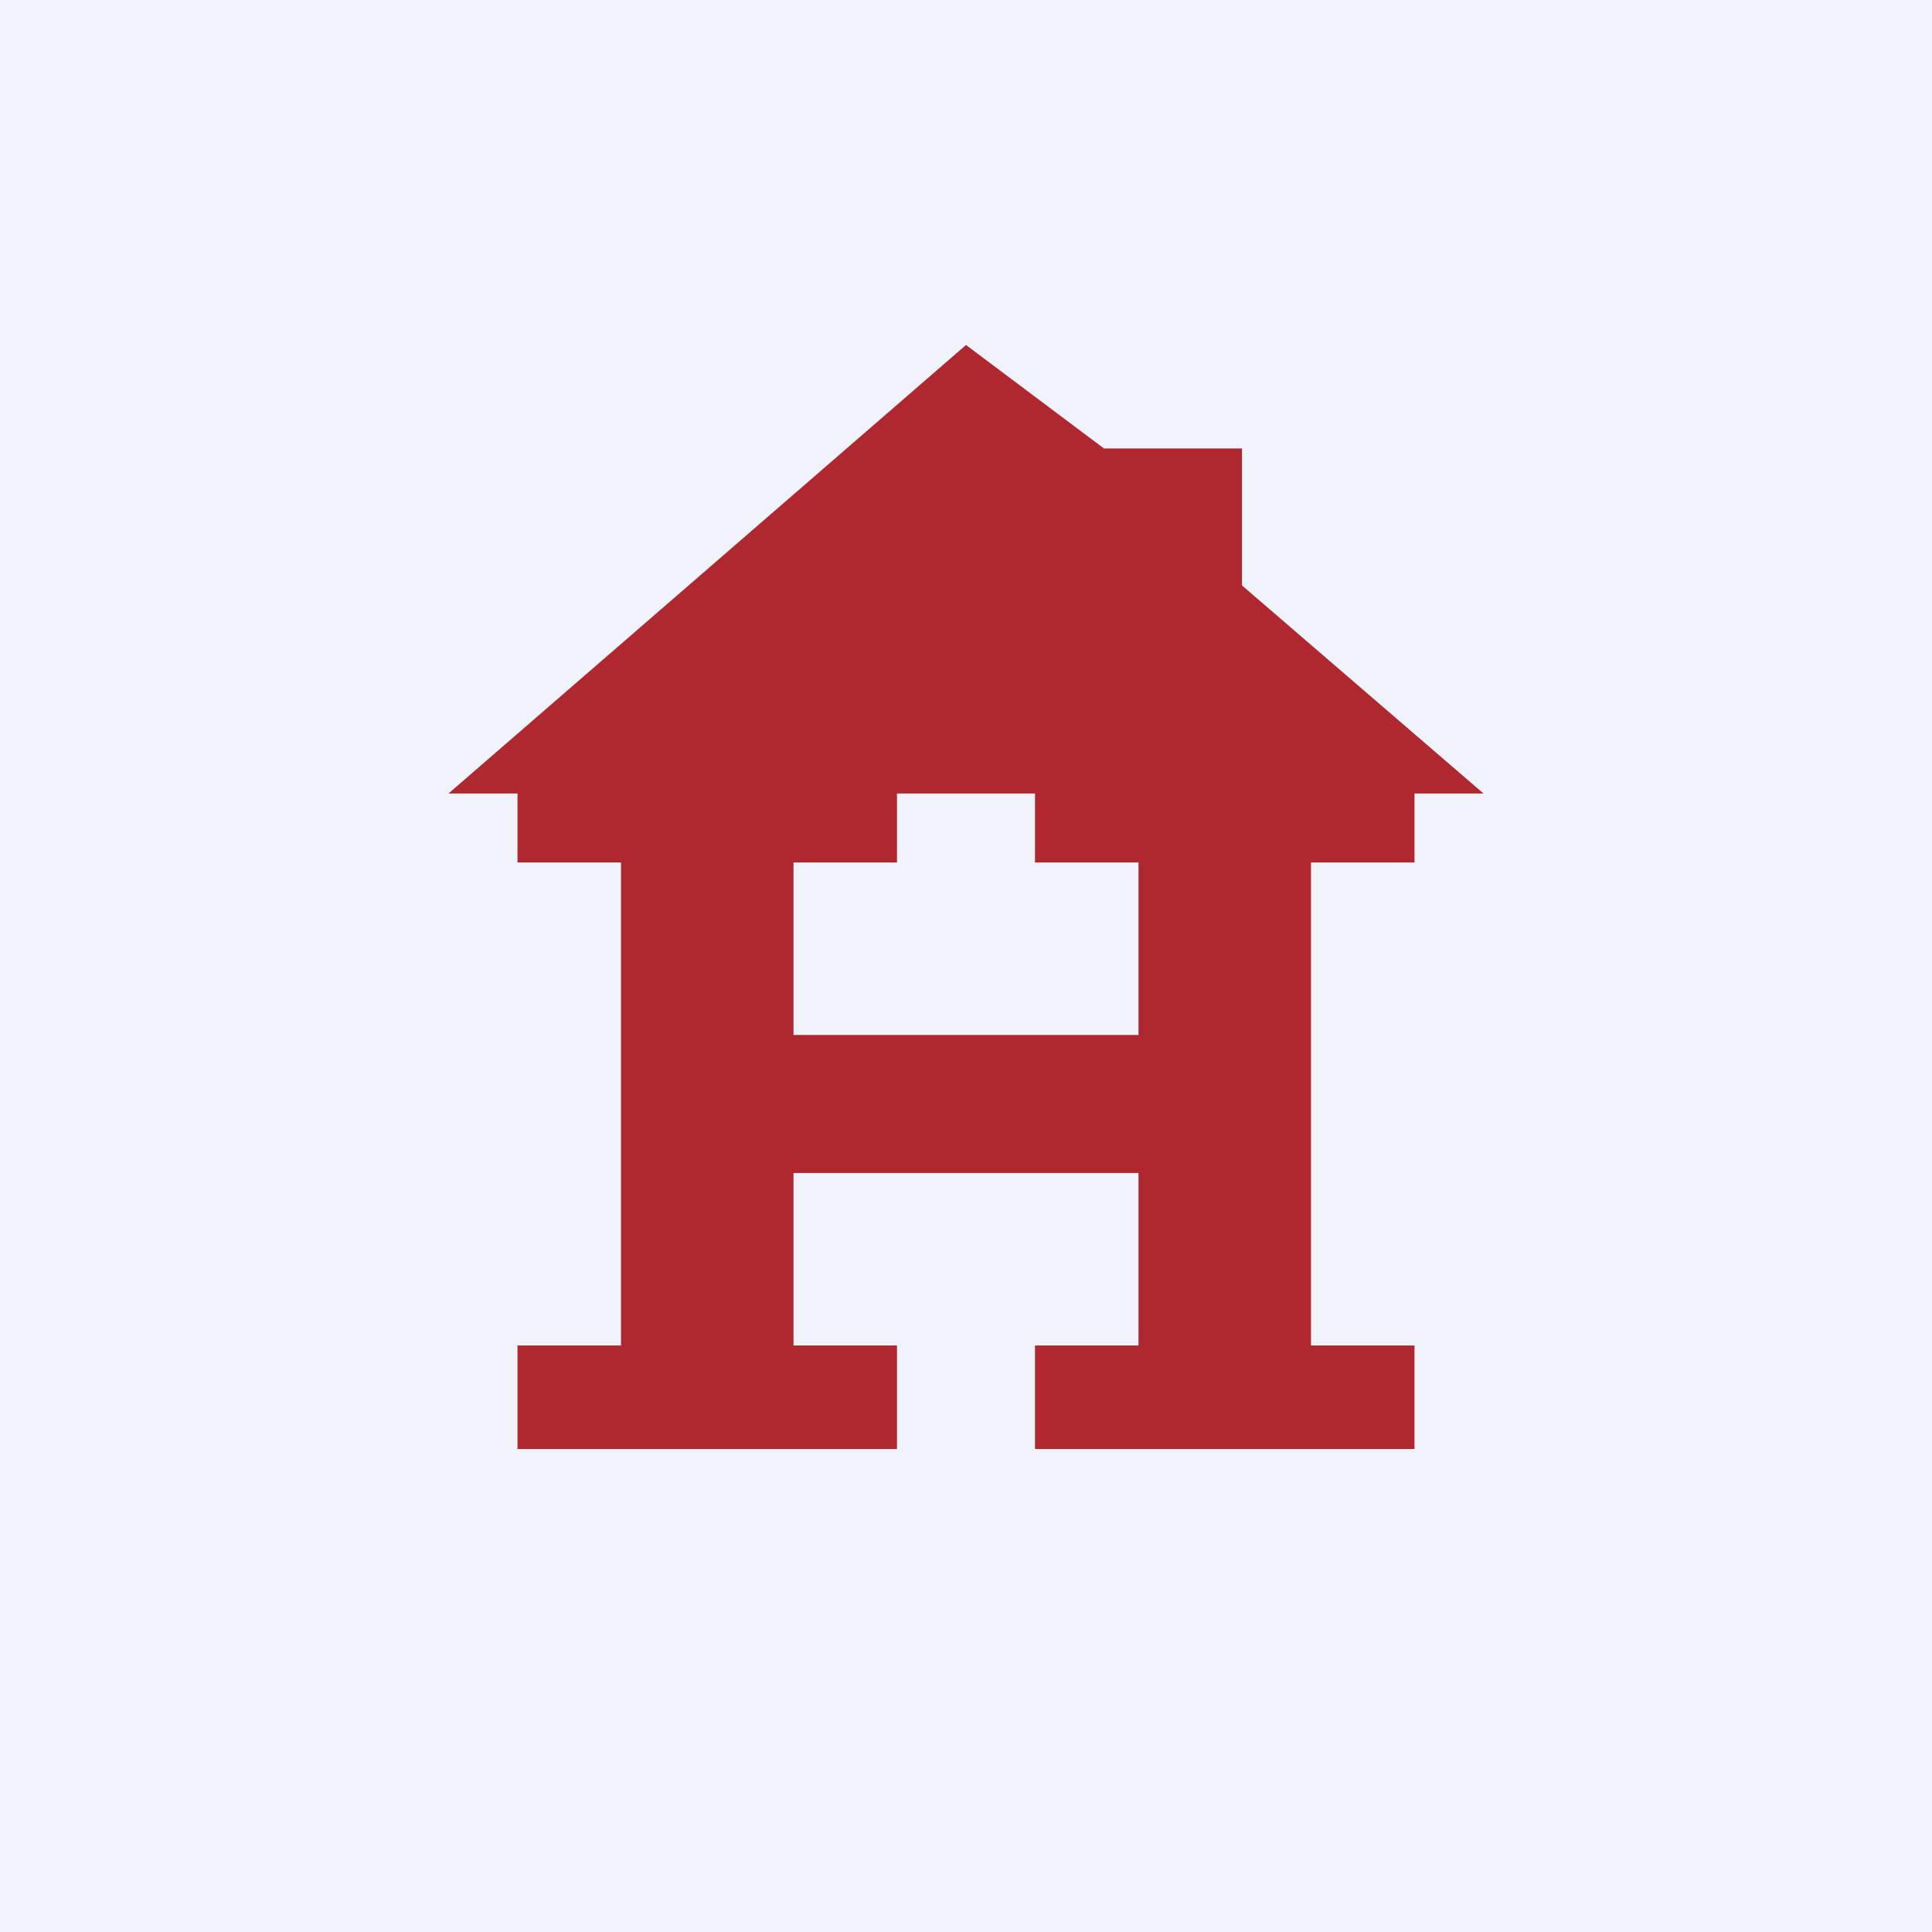
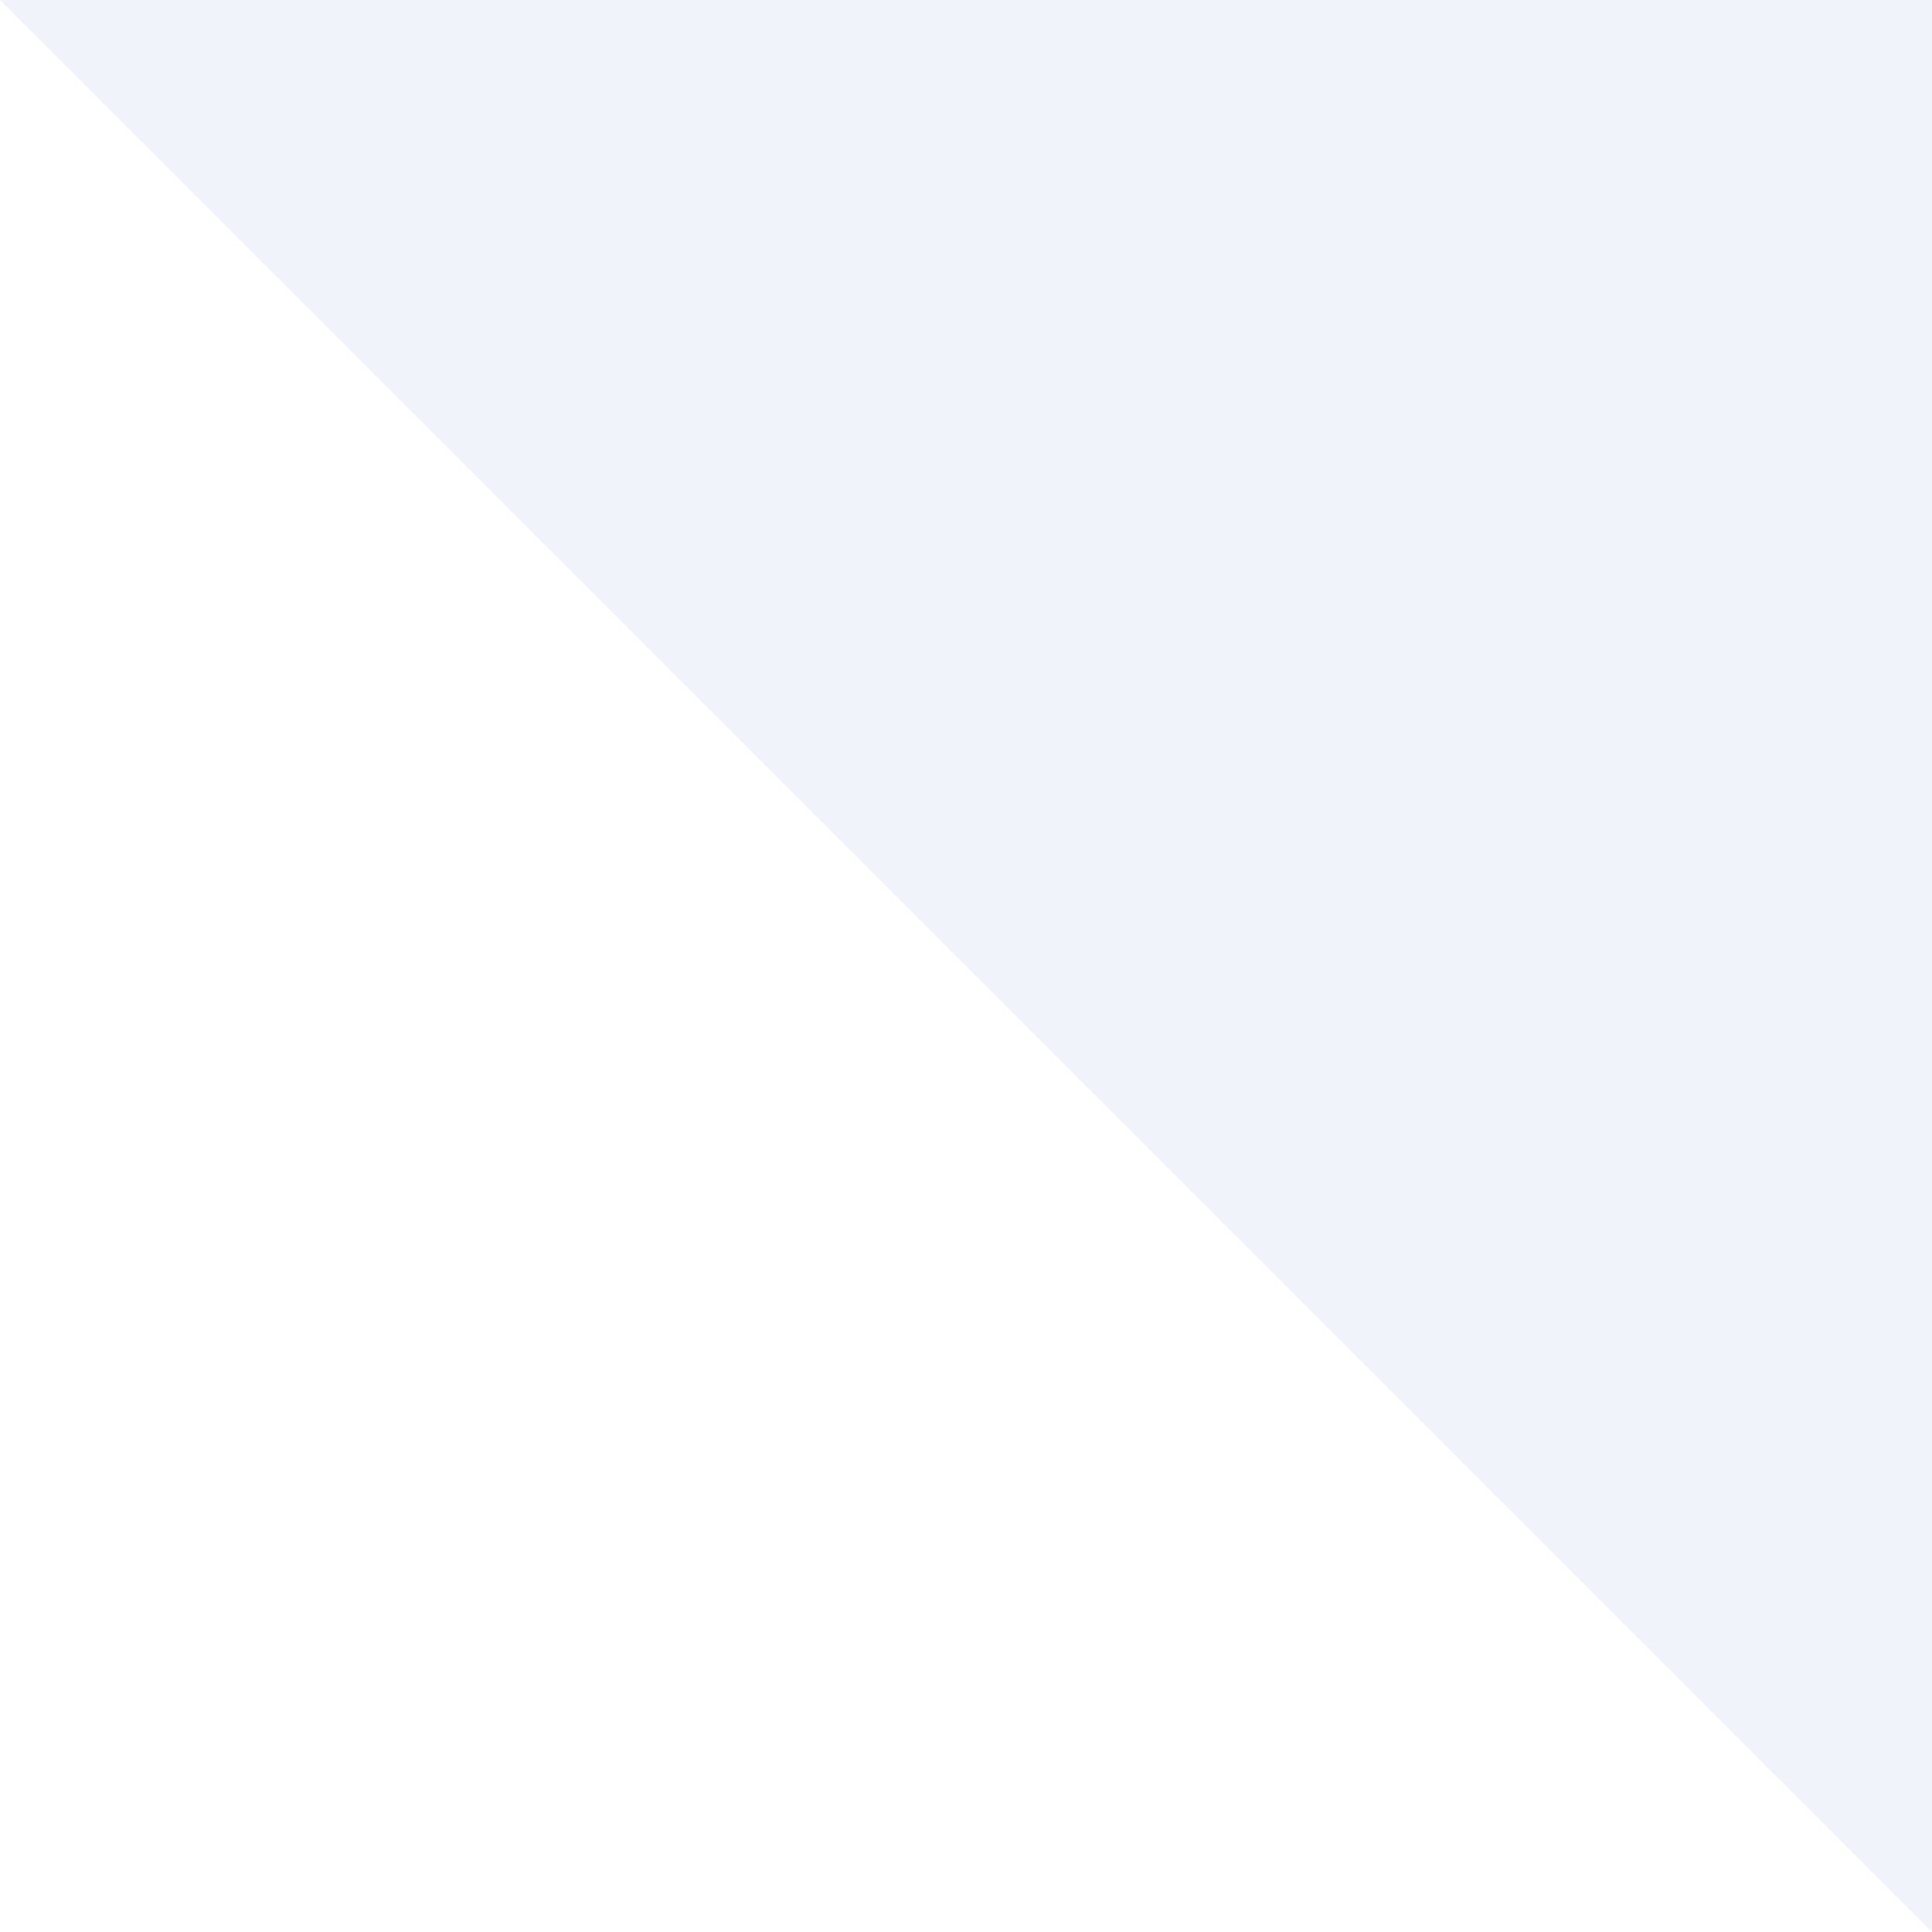
<svg xmlns="http://www.w3.org/2000/svg" width="56" height="56" viewBox="0 0 56 56">
-   <path fill="#F0F3FA" d="M0 0h56v56H0z" />
-   <path d="M18 25v14h-3v3h11v-3h-3v-5h10v5h-3v3h11v-3h-3V25h3v-2h2l-7-6.03V13h-4l-4-3-15 13h2v2h3Zm5 0h3v-2h4v2h3v5H23v-5Z" fill="#AF272F" />
+   <path fill="#F0F3FA" d="M0 0h56v56z" />
</svg>